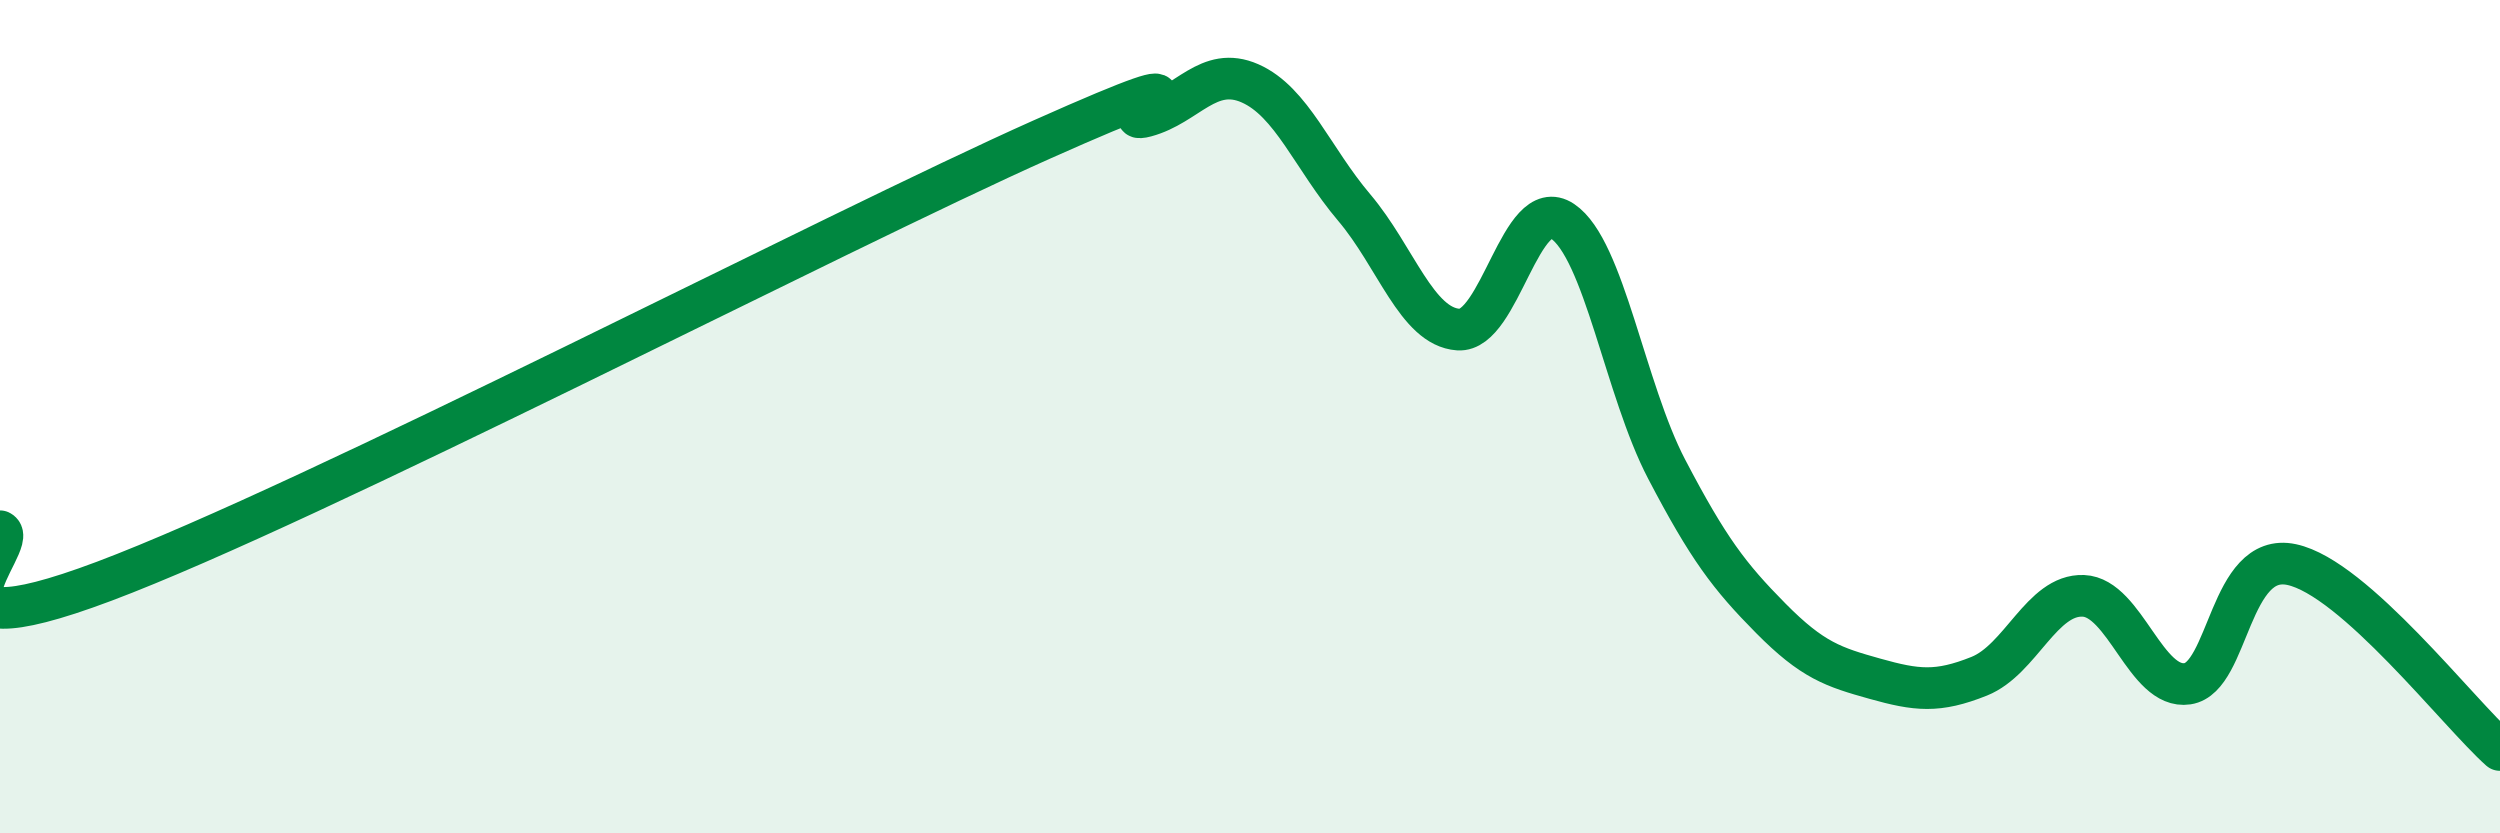
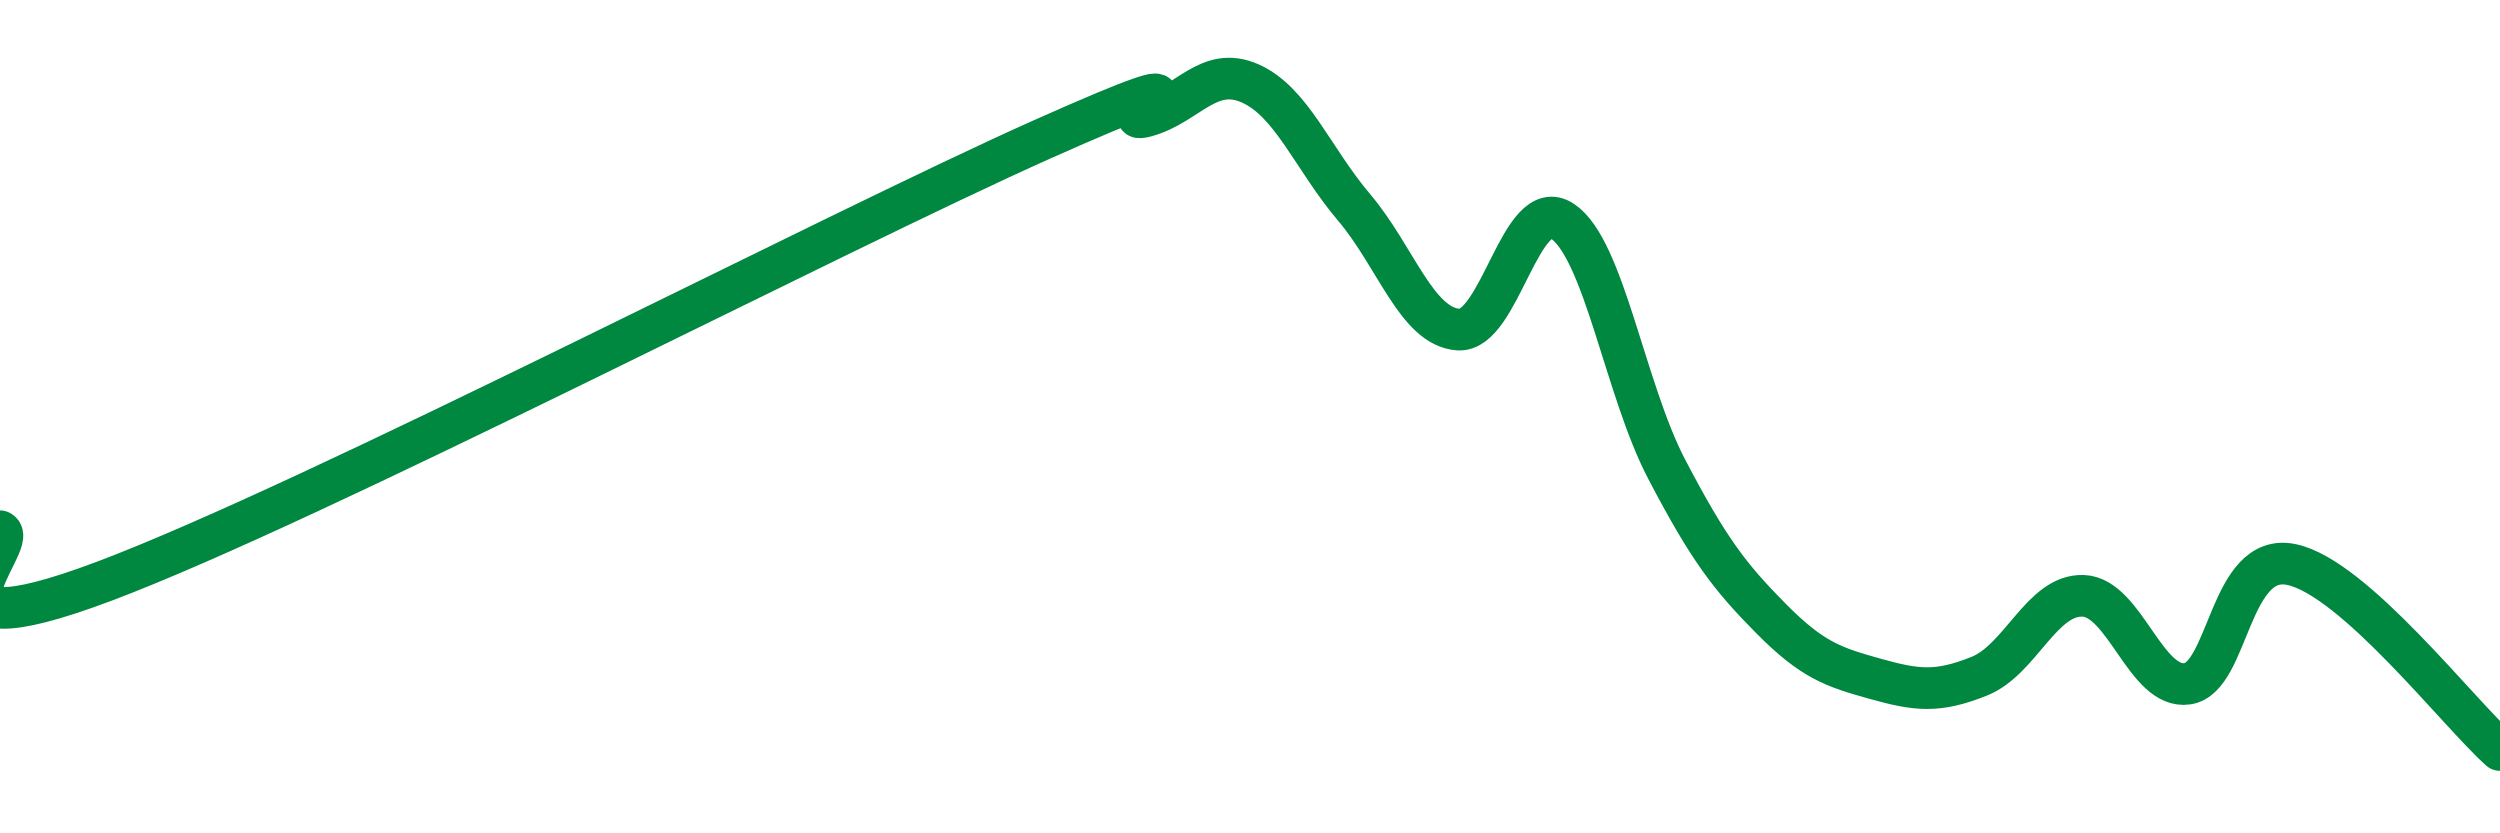
<svg xmlns="http://www.w3.org/2000/svg" width="60" height="20" viewBox="0 0 60 20">
-   <path d="M 0,12.75 C 0.5,12.99 -2.5,15.83 2.5,13.95 C 7.5,12.07 20,5.58 25,3.35 C 30,1.12 26.5,3.06 27.5,2.79 C 28.5,2.52 29,1.56 30,2 C 31,2.44 31.5,3.8 32.5,4.98 C 33.5,6.16 34,7.84 35,7.91 C 36,7.98 36.5,4.64 37.5,5.31 C 38.5,5.98 39,9.35 40,11.26 C 41,13.17 41.5,13.83 42.5,14.84 C 43.5,15.85 44,16.01 45,16.29 C 46,16.57 46.5,16.63 47.5,16.23 C 48.5,15.83 49,14.26 50,14.3 C 51,14.34 51.5,16.56 52.5,16.41 C 53.5,16.26 53.5,13.23 55,13.55 C 56.5,13.87 59,17.11 60,18L60 20L0 20Z" fill="#008740" opacity="0.1" stroke-linecap="round" stroke-linejoin="round" />
  <path d="M 0,12.75 C 0.5,12.99 -2.5,15.83 2.5,13.95 C 7.5,12.07 20,5.58 25,3.35 C 30,1.12 26.5,3.06 27.5,2.79 C 28.5,2.52 29,1.56 30,2 C 31,2.44 31.5,3.8 32.5,4.98 C 33.5,6.16 34,7.84 35,7.91 C 36,7.98 36.5,4.64 37.5,5.31 C 38.5,5.98 39,9.35 40,11.26 C 41,13.17 41.5,13.83 42.5,14.84 C 43.5,15.85 44,16.01 45,16.29 C 46,16.57 46.5,16.63 47.5,16.23 C 48.5,15.83 49,14.26 50,14.3 C 51,14.34 51.5,16.56 52.5,16.41 C 53.5,16.26 53.5,13.23 55,13.55 C 56.5,13.87 59,17.11 60,18" stroke="#008740" stroke-width="1" fill="none" stroke-linecap="round" stroke-linejoin="round" />
</svg>